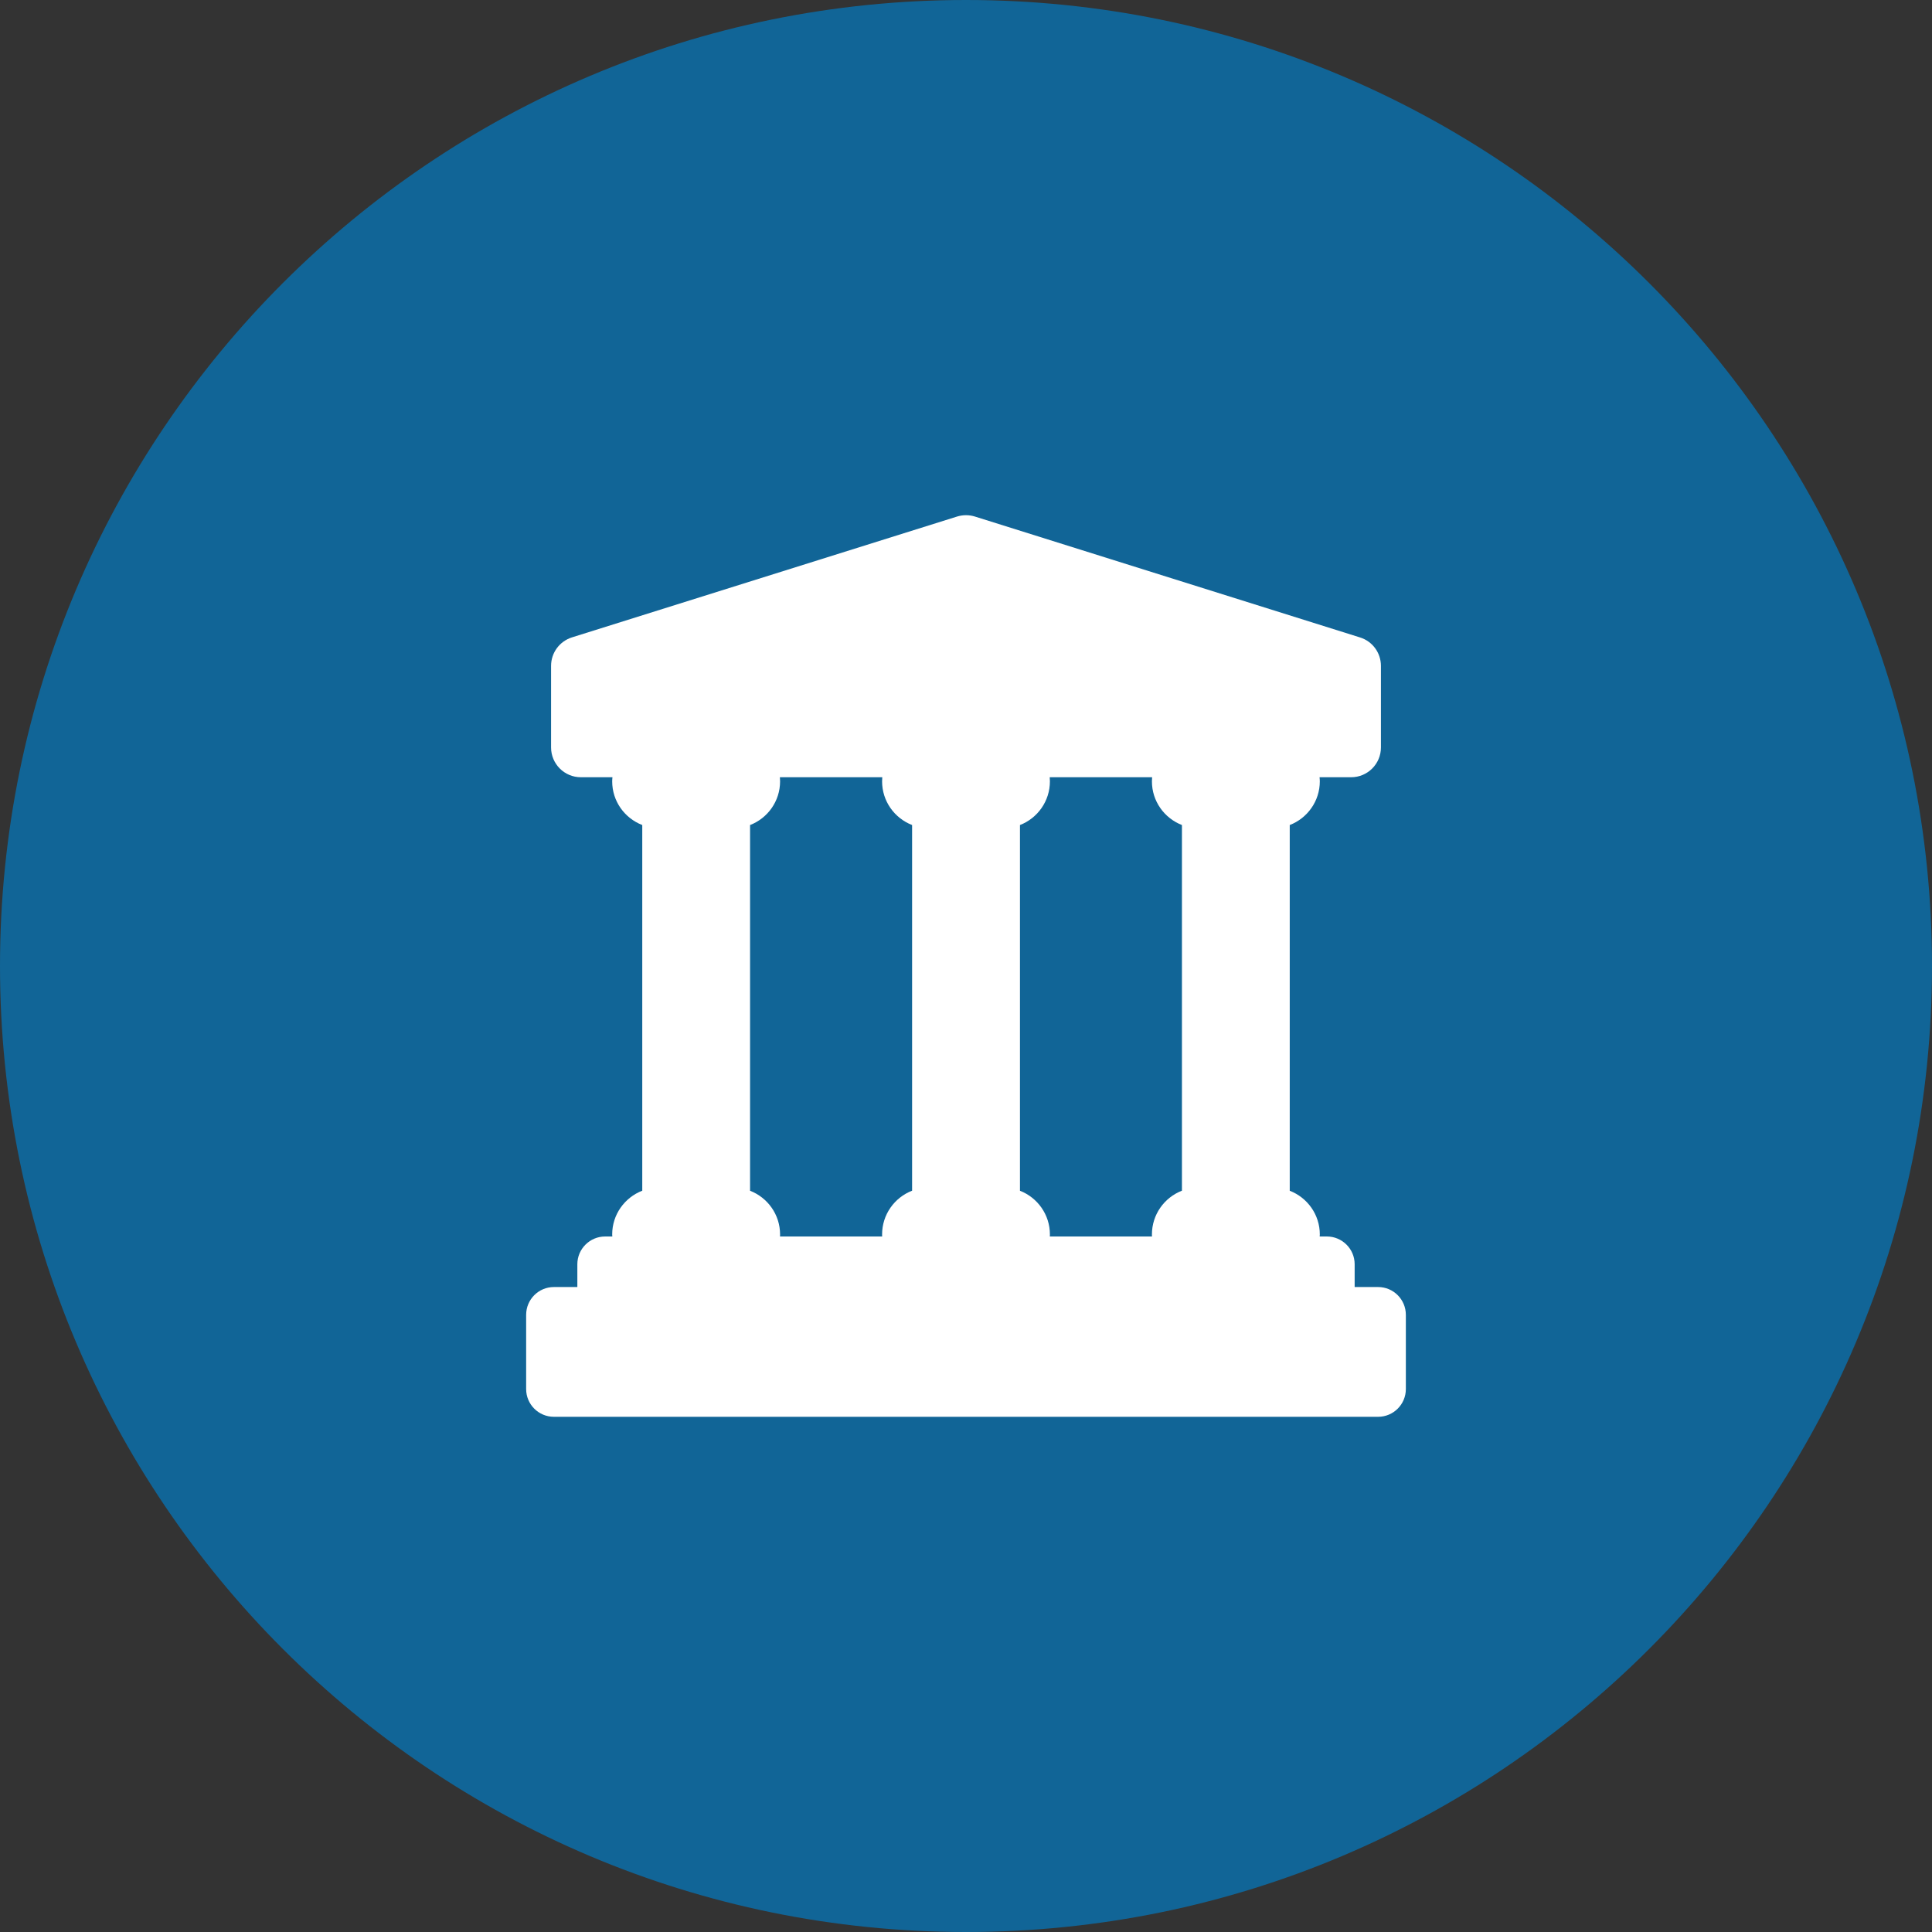
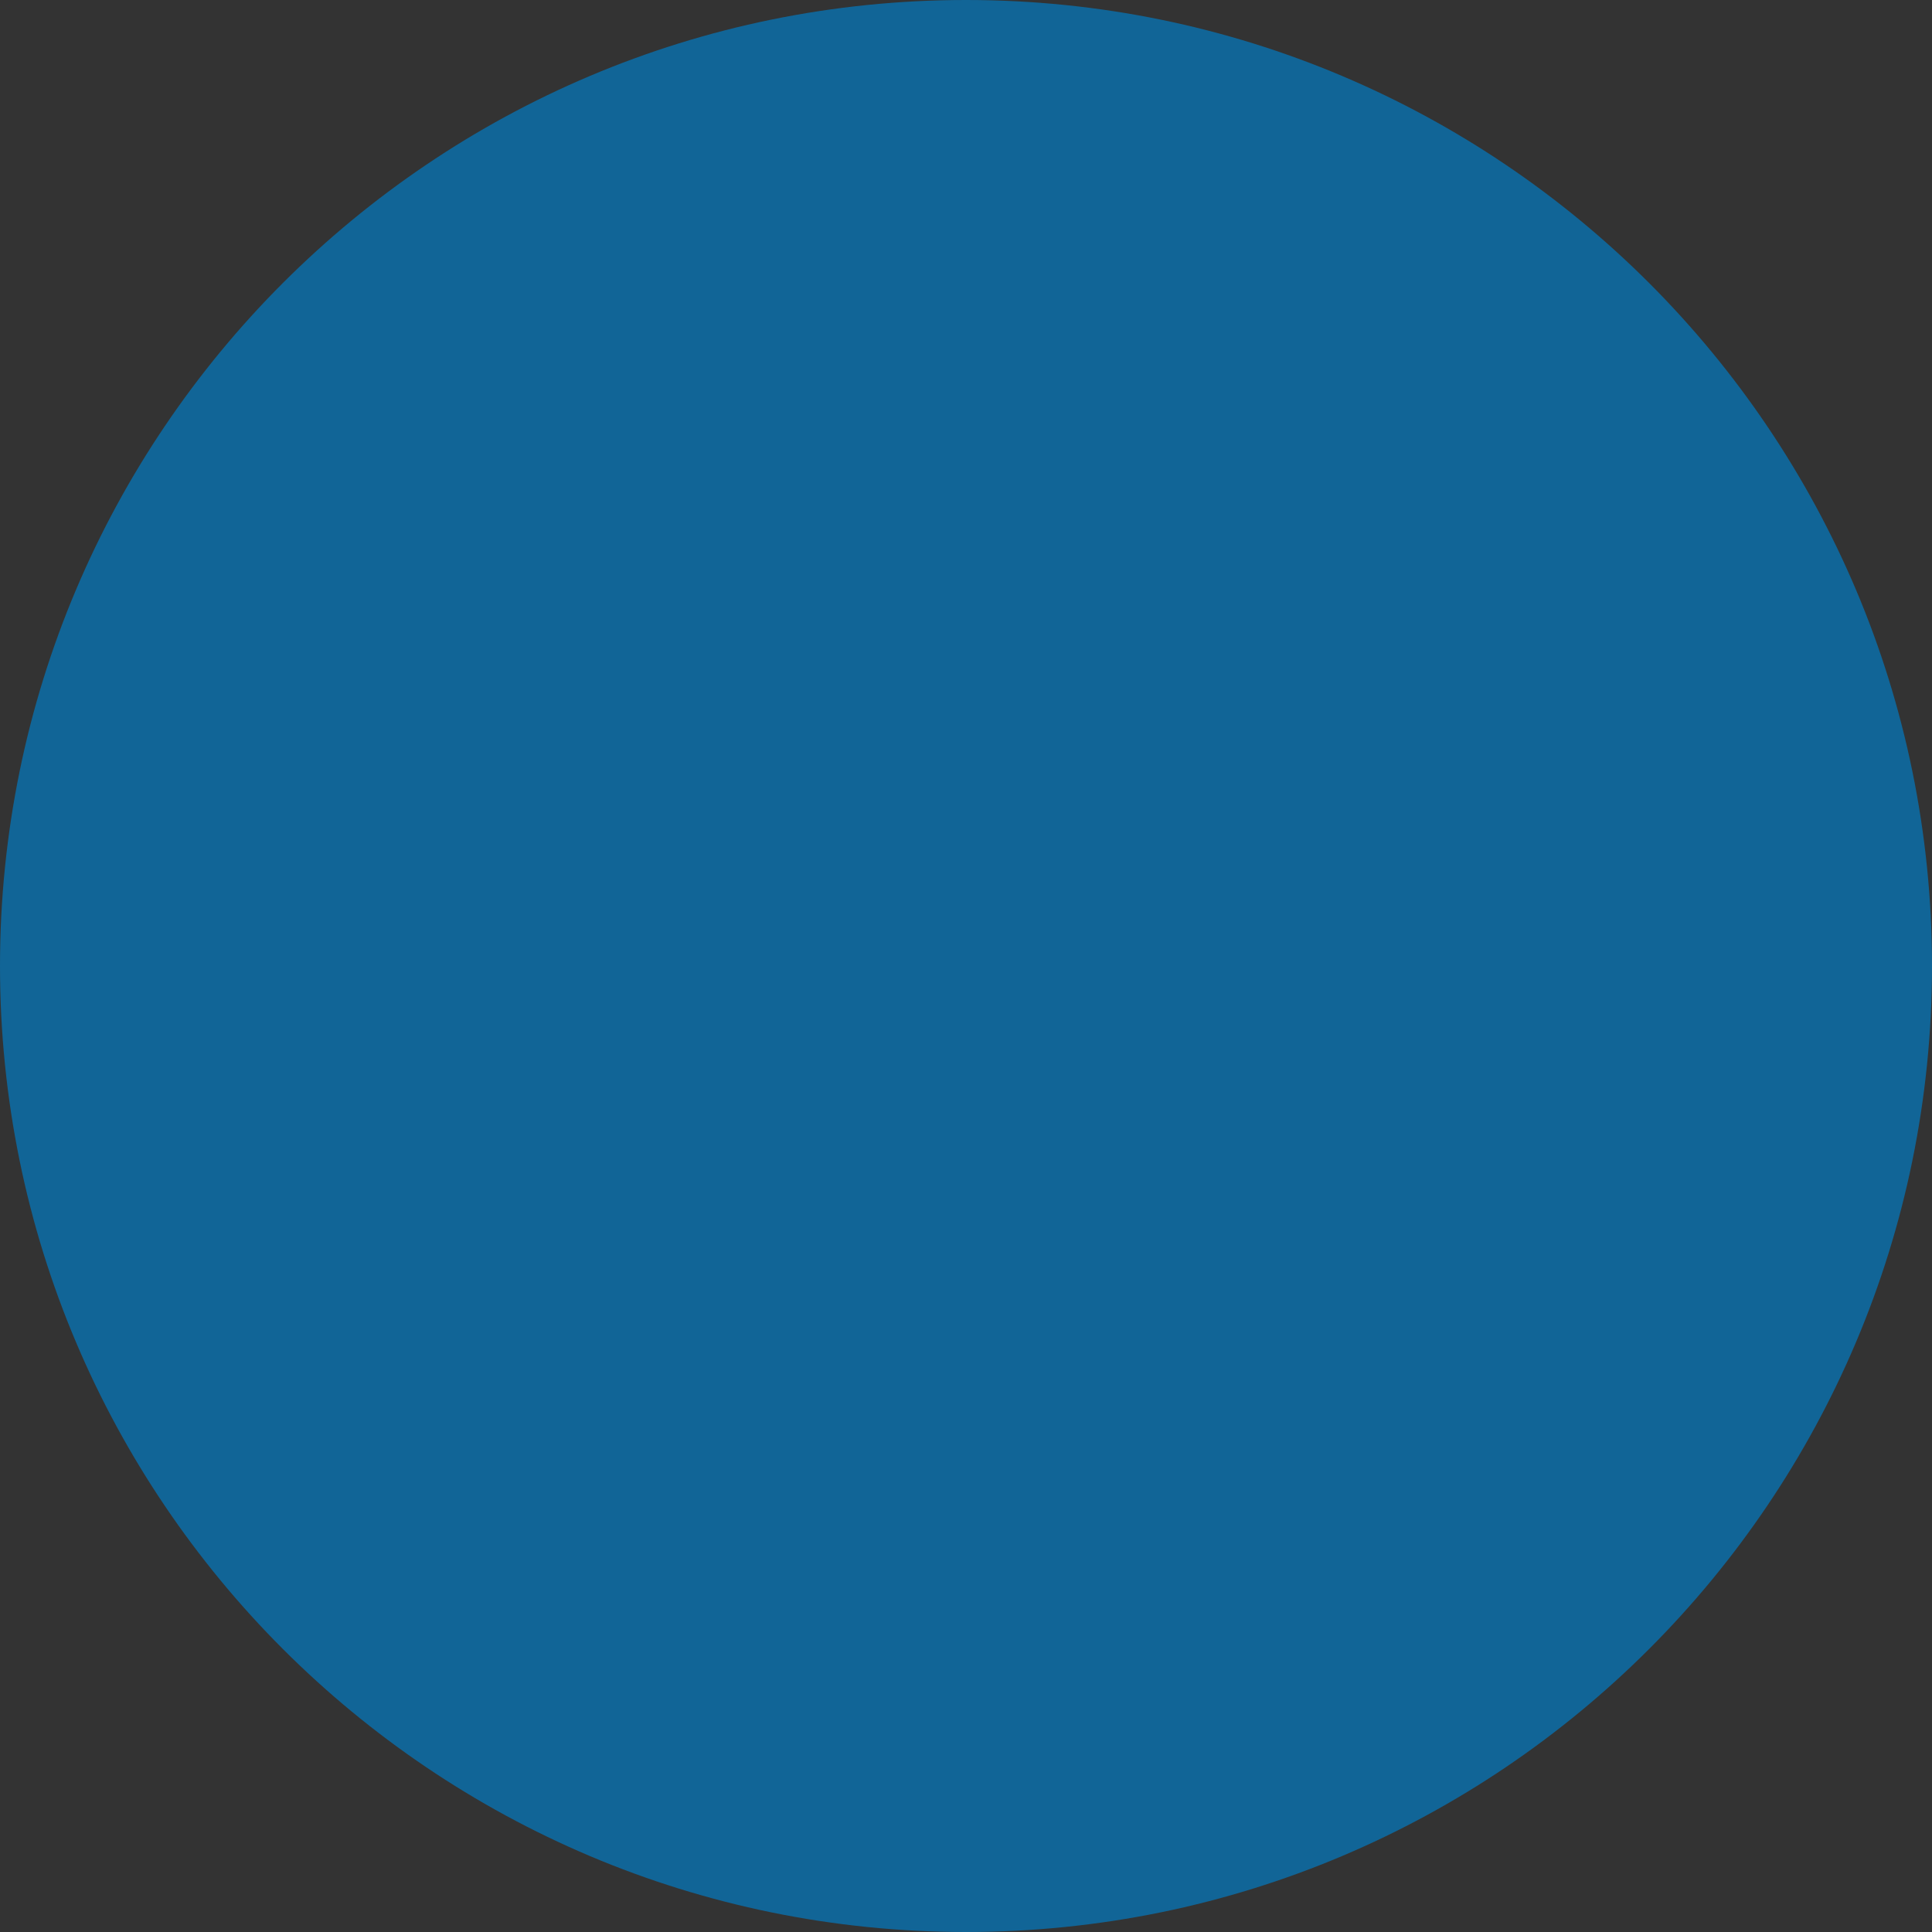
<svg xmlns="http://www.w3.org/2000/svg" width="30" height="30" viewBox="0 0 30 30" fill="none">
  <rect x="0" y="0" width="30" height="30" fill="#333333" stroke="none" />
  <path d="M15 30C23.284 30 30 23.284 30 15C30 6.716 23.284 0 15 0C6.716 0 0 6.716 0 15C0 23.284 6.716 30 15 30Z" fill="#116597" />
  <g clip-path="url(#clip0_1_9)">
    <path d="M21.399 19.985H21.035V19.631C21.035 19.393 20.841 19.2 20.603 19.2H20.492C20.492 19.189 20.494 19.179 20.494 19.169C20.494 18.86 20.301 18.596 20.027 18.49V12.811C20.3 12.706 20.494 12.441 20.494 12.133C20.494 12.111 20.492 12.09 20.49 12.069H20.98C21.236 12.069 21.443 11.862 21.443 11.606V10.34C21.443 10.137 21.312 9.958 21.118 9.898L15.139 8.021C15.049 7.993 14.952 7.993 14.861 8.021L8.882 9.897C8.688 9.958 8.557 10.137 8.557 10.34V11.606C8.557 11.862 8.764 12.069 9.02 12.069H9.51C9.508 12.09 9.506 12.111 9.506 12.133C9.506 12.441 9.699 12.705 9.973 12.811V18.489C9.7 18.595 9.506 18.859 9.506 19.168C9.506 19.179 9.508 19.189 9.508 19.2H9.397C9.159 19.2 8.965 19.393 8.965 19.631V19.985H8.601C8.363 19.985 8.17 20.178 8.17 20.417V21.569C8.17 21.807 8.363 22 8.601 22H21.399C21.637 22 21.83 21.807 21.83 21.569V20.417C21.83 20.178 21.637 19.985 21.399 19.985ZM18.353 12.811V18.489C18.08 18.595 17.887 18.859 17.887 19.169C17.887 19.179 17.888 19.189 17.888 19.2H16.302C16.302 19.189 16.303 19.179 16.303 19.169C16.303 18.86 16.11 18.596 15.838 18.49V12.811C16.11 12.706 16.303 12.441 16.303 12.133C16.303 12.111 16.302 12.09 16.3 12.069H17.89C17.888 12.09 17.887 12.111 17.887 12.133C17.887 12.441 18.08 12.705 18.353 12.811ZM13.7 12.069C13.698 12.09 13.697 12.111 13.697 12.133C13.697 12.441 13.89 12.705 14.163 12.811V18.489C13.89 18.595 13.697 18.859 13.697 19.169C13.697 19.179 13.698 19.189 13.698 19.2H12.112C12.112 19.189 12.113 19.179 12.113 19.169C12.113 18.86 11.92 18.596 11.647 18.49V12.811C11.92 12.706 12.113 12.441 12.113 12.133C12.113 12.111 12.112 12.09 12.11 12.069H13.7Z" fill="white" />
  </g>
  <defs>
    <clipPath id="clip0_1_9">
-       <rect width="14" height="14" fill="white" transform="translate(8 8)" />
-     </clipPath>
+       </clipPath>
  </defs>
</svg>